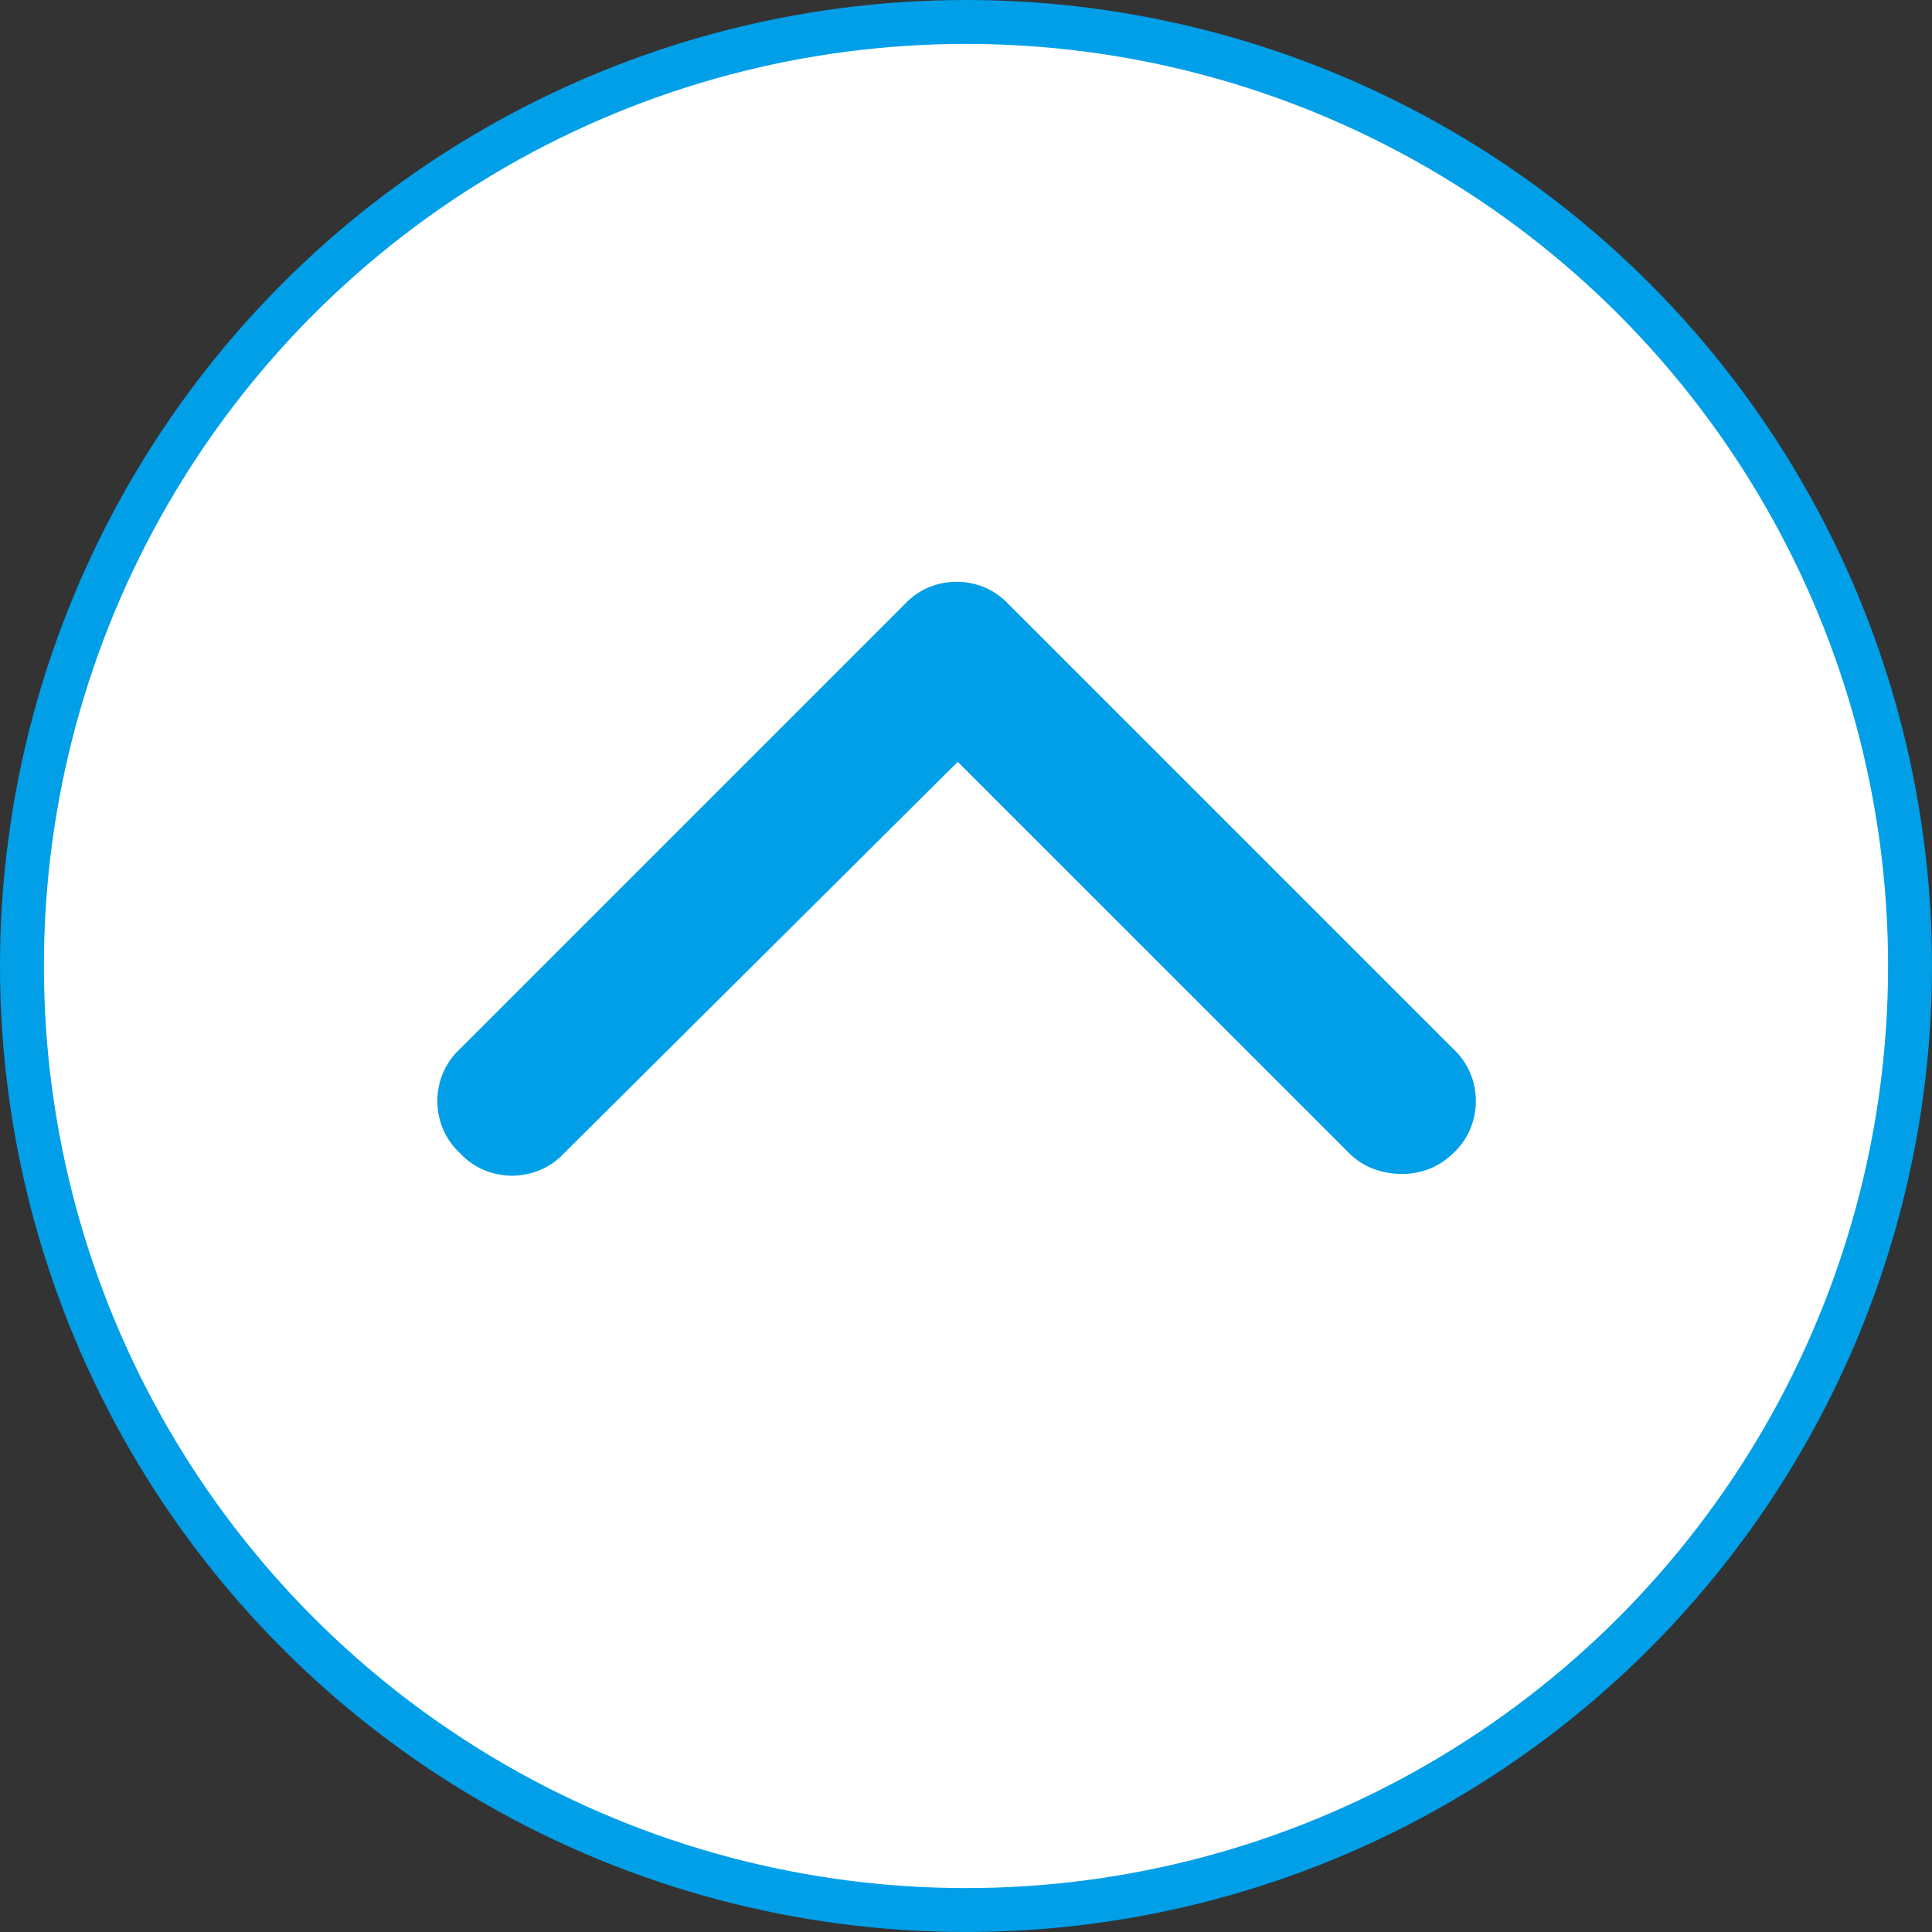
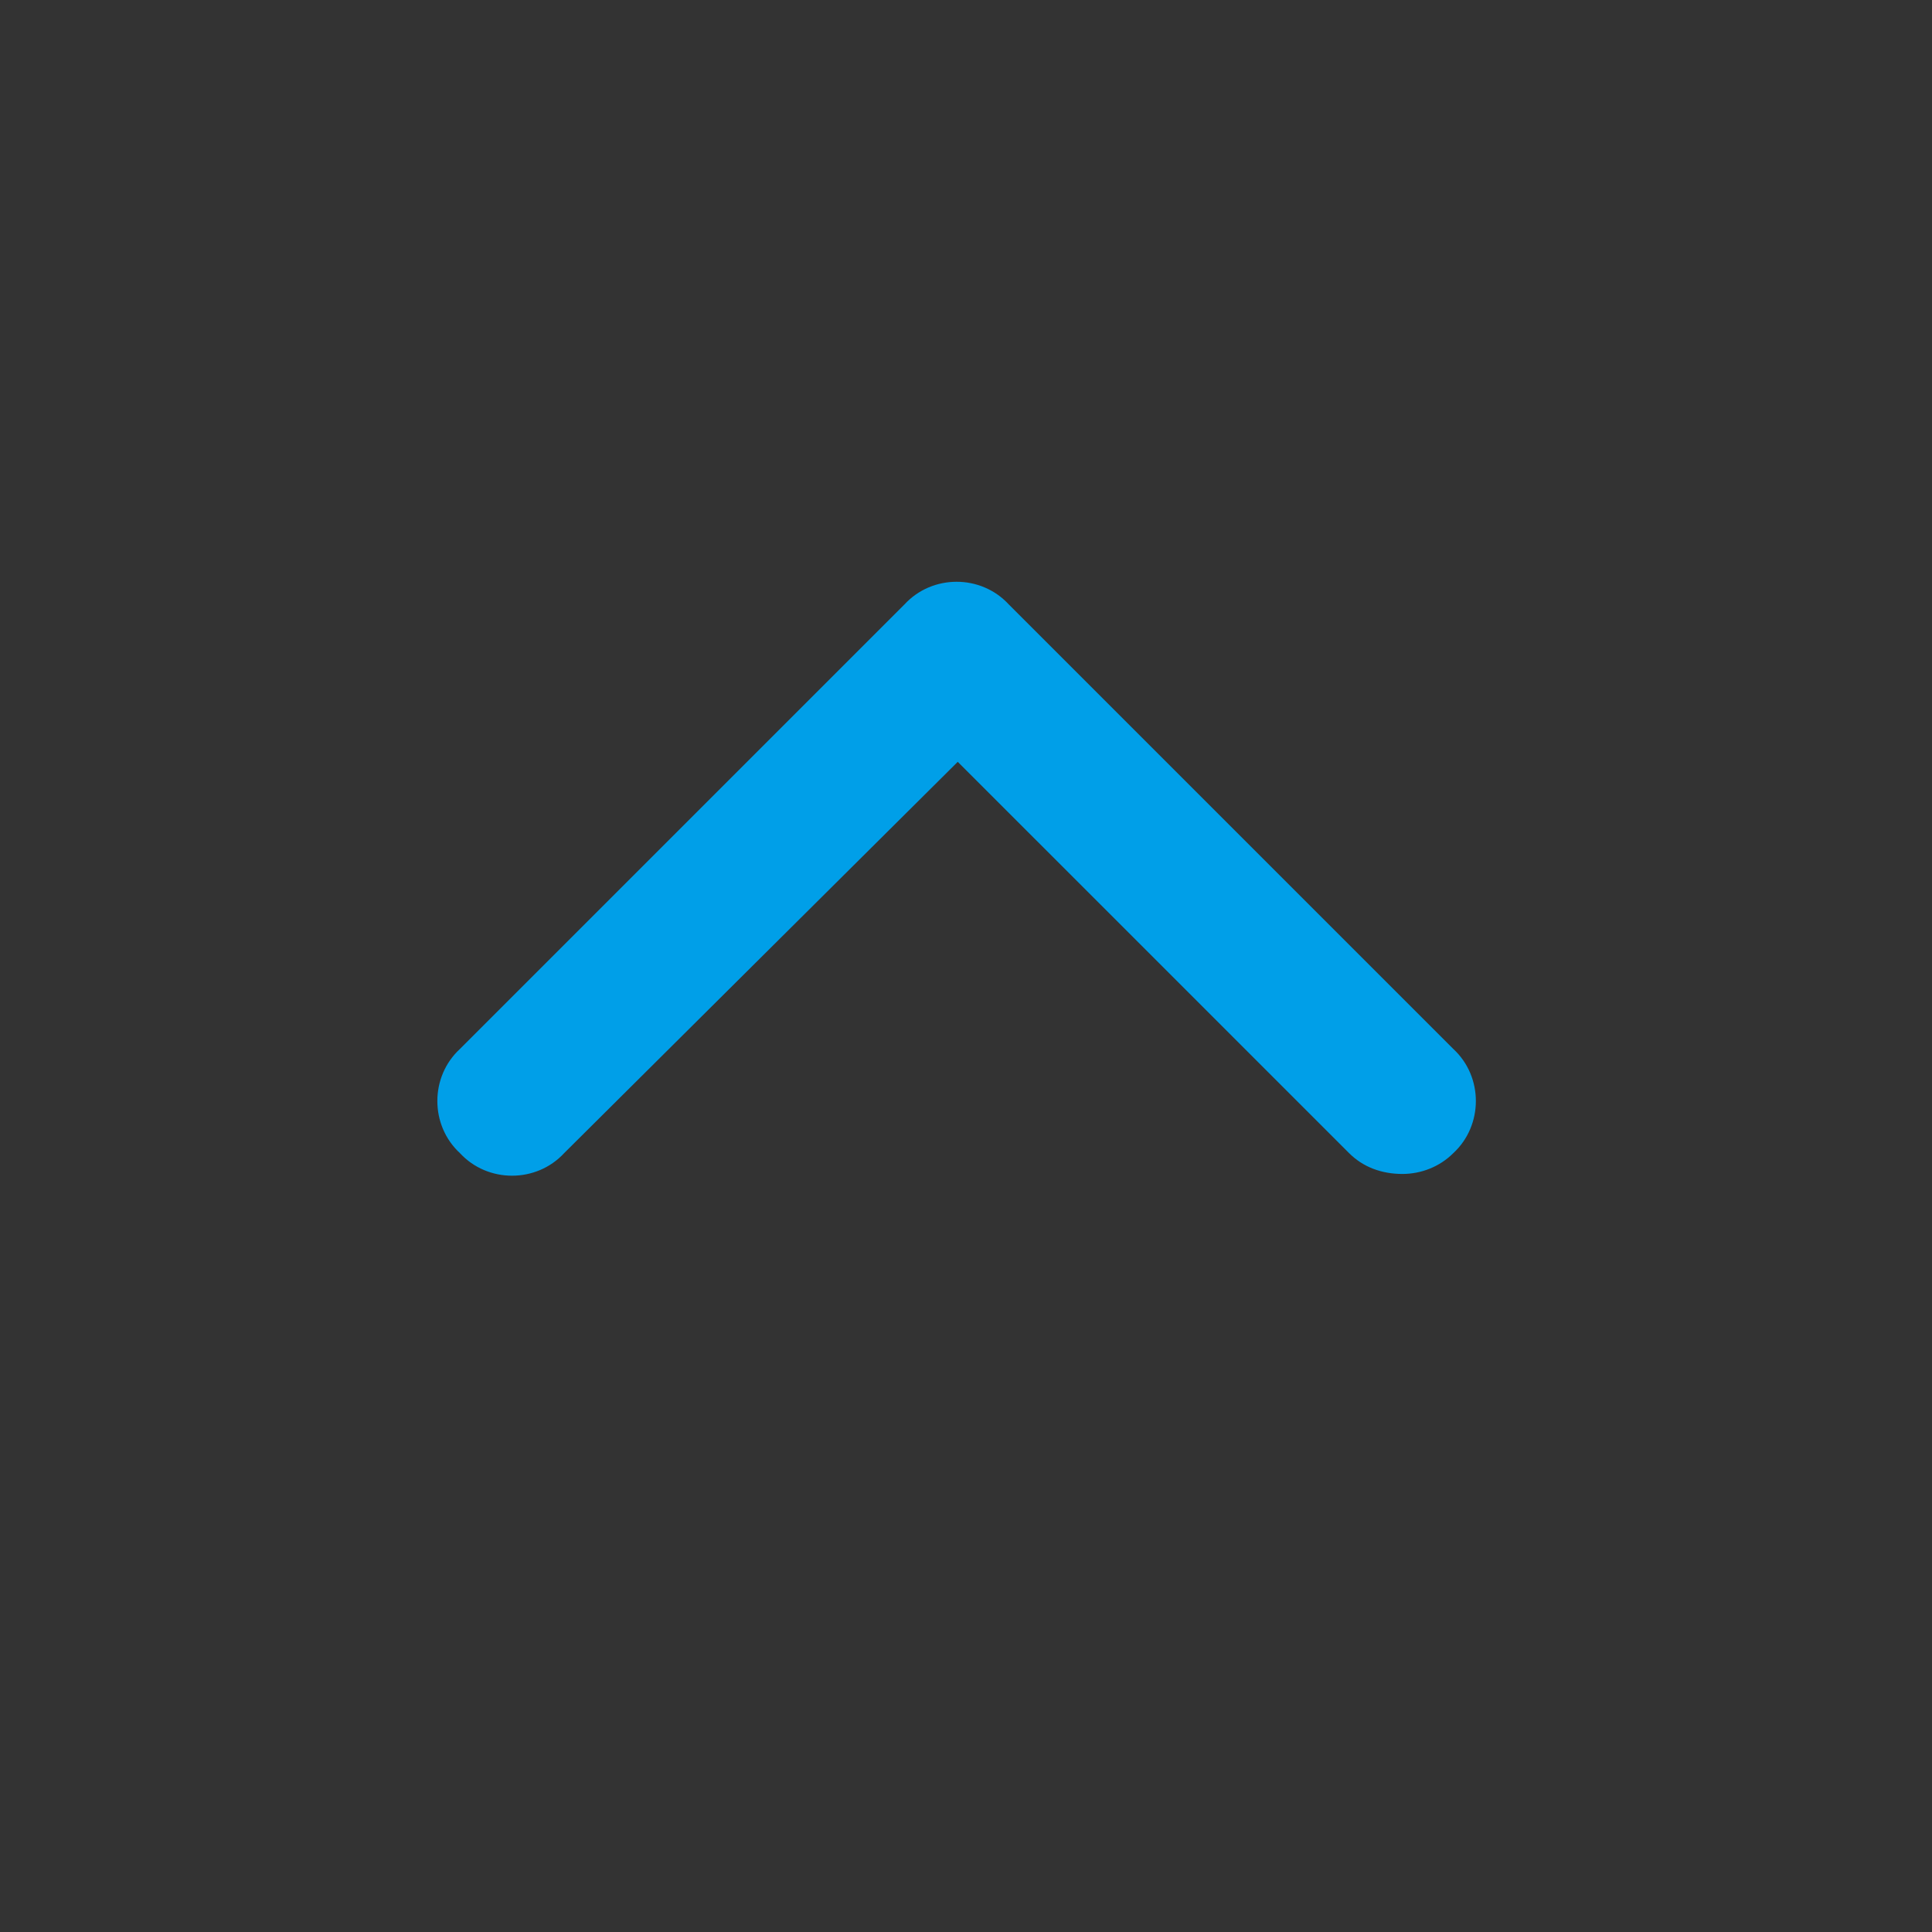
<svg xmlns="http://www.w3.org/2000/svg" width="44" height="44" viewBox="0 0 44 44" fill="none">
  <rect x="0" y="0" width="44" height="44" fill="#333333" stroke="none" />
-   <circle cx="22" cy="22" r="21.5" fill="white" stroke="#009FE8" />
  <path d="M31.938 26.736C31.463 26.736 31.041 26.578 30.725 26.262L21.812 17.35L12.848 26.262C12.215 26.947 11.107 26.947 10.475 26.262C9.789 25.629 9.789 24.521 10.475 23.889L20.6 13.764C21.232 13.078 22.34 13.078 22.973 13.764L33.098 23.889C33.783 24.521 33.783 25.629 33.098 26.262C32.781 26.578 32.359 26.736 31.938 26.736Z" fill="#009FE8" />
</svg>